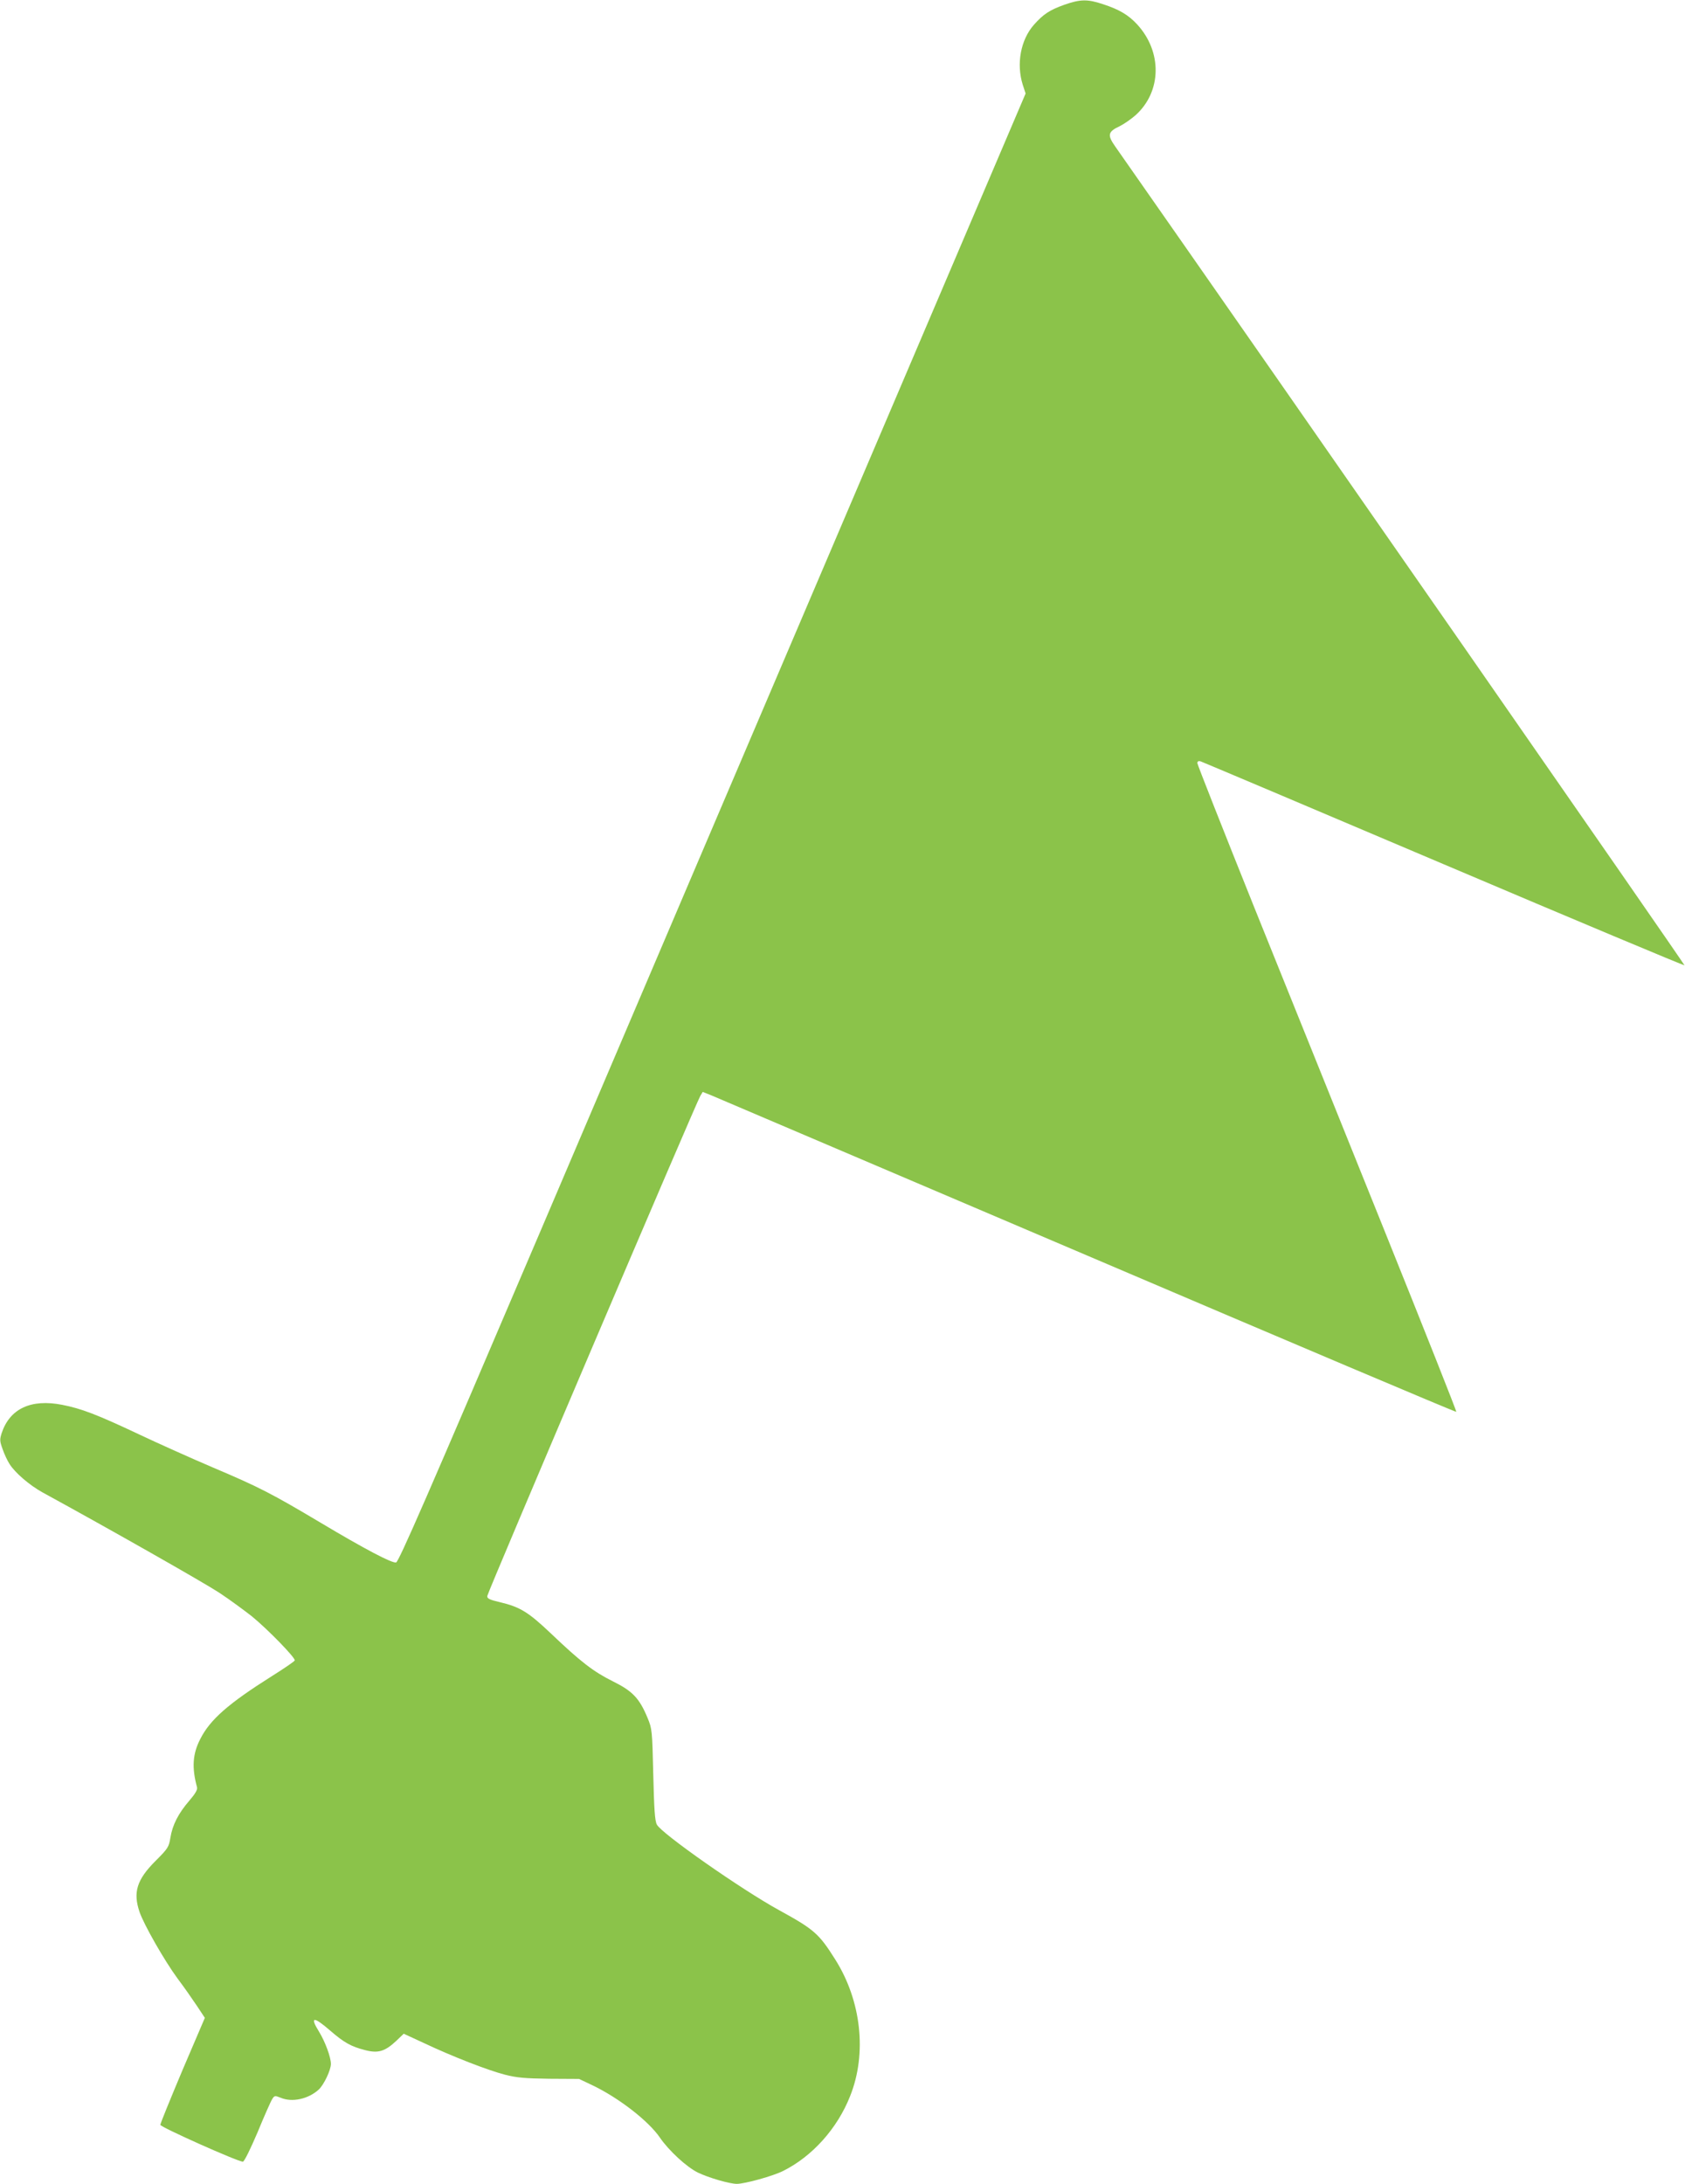
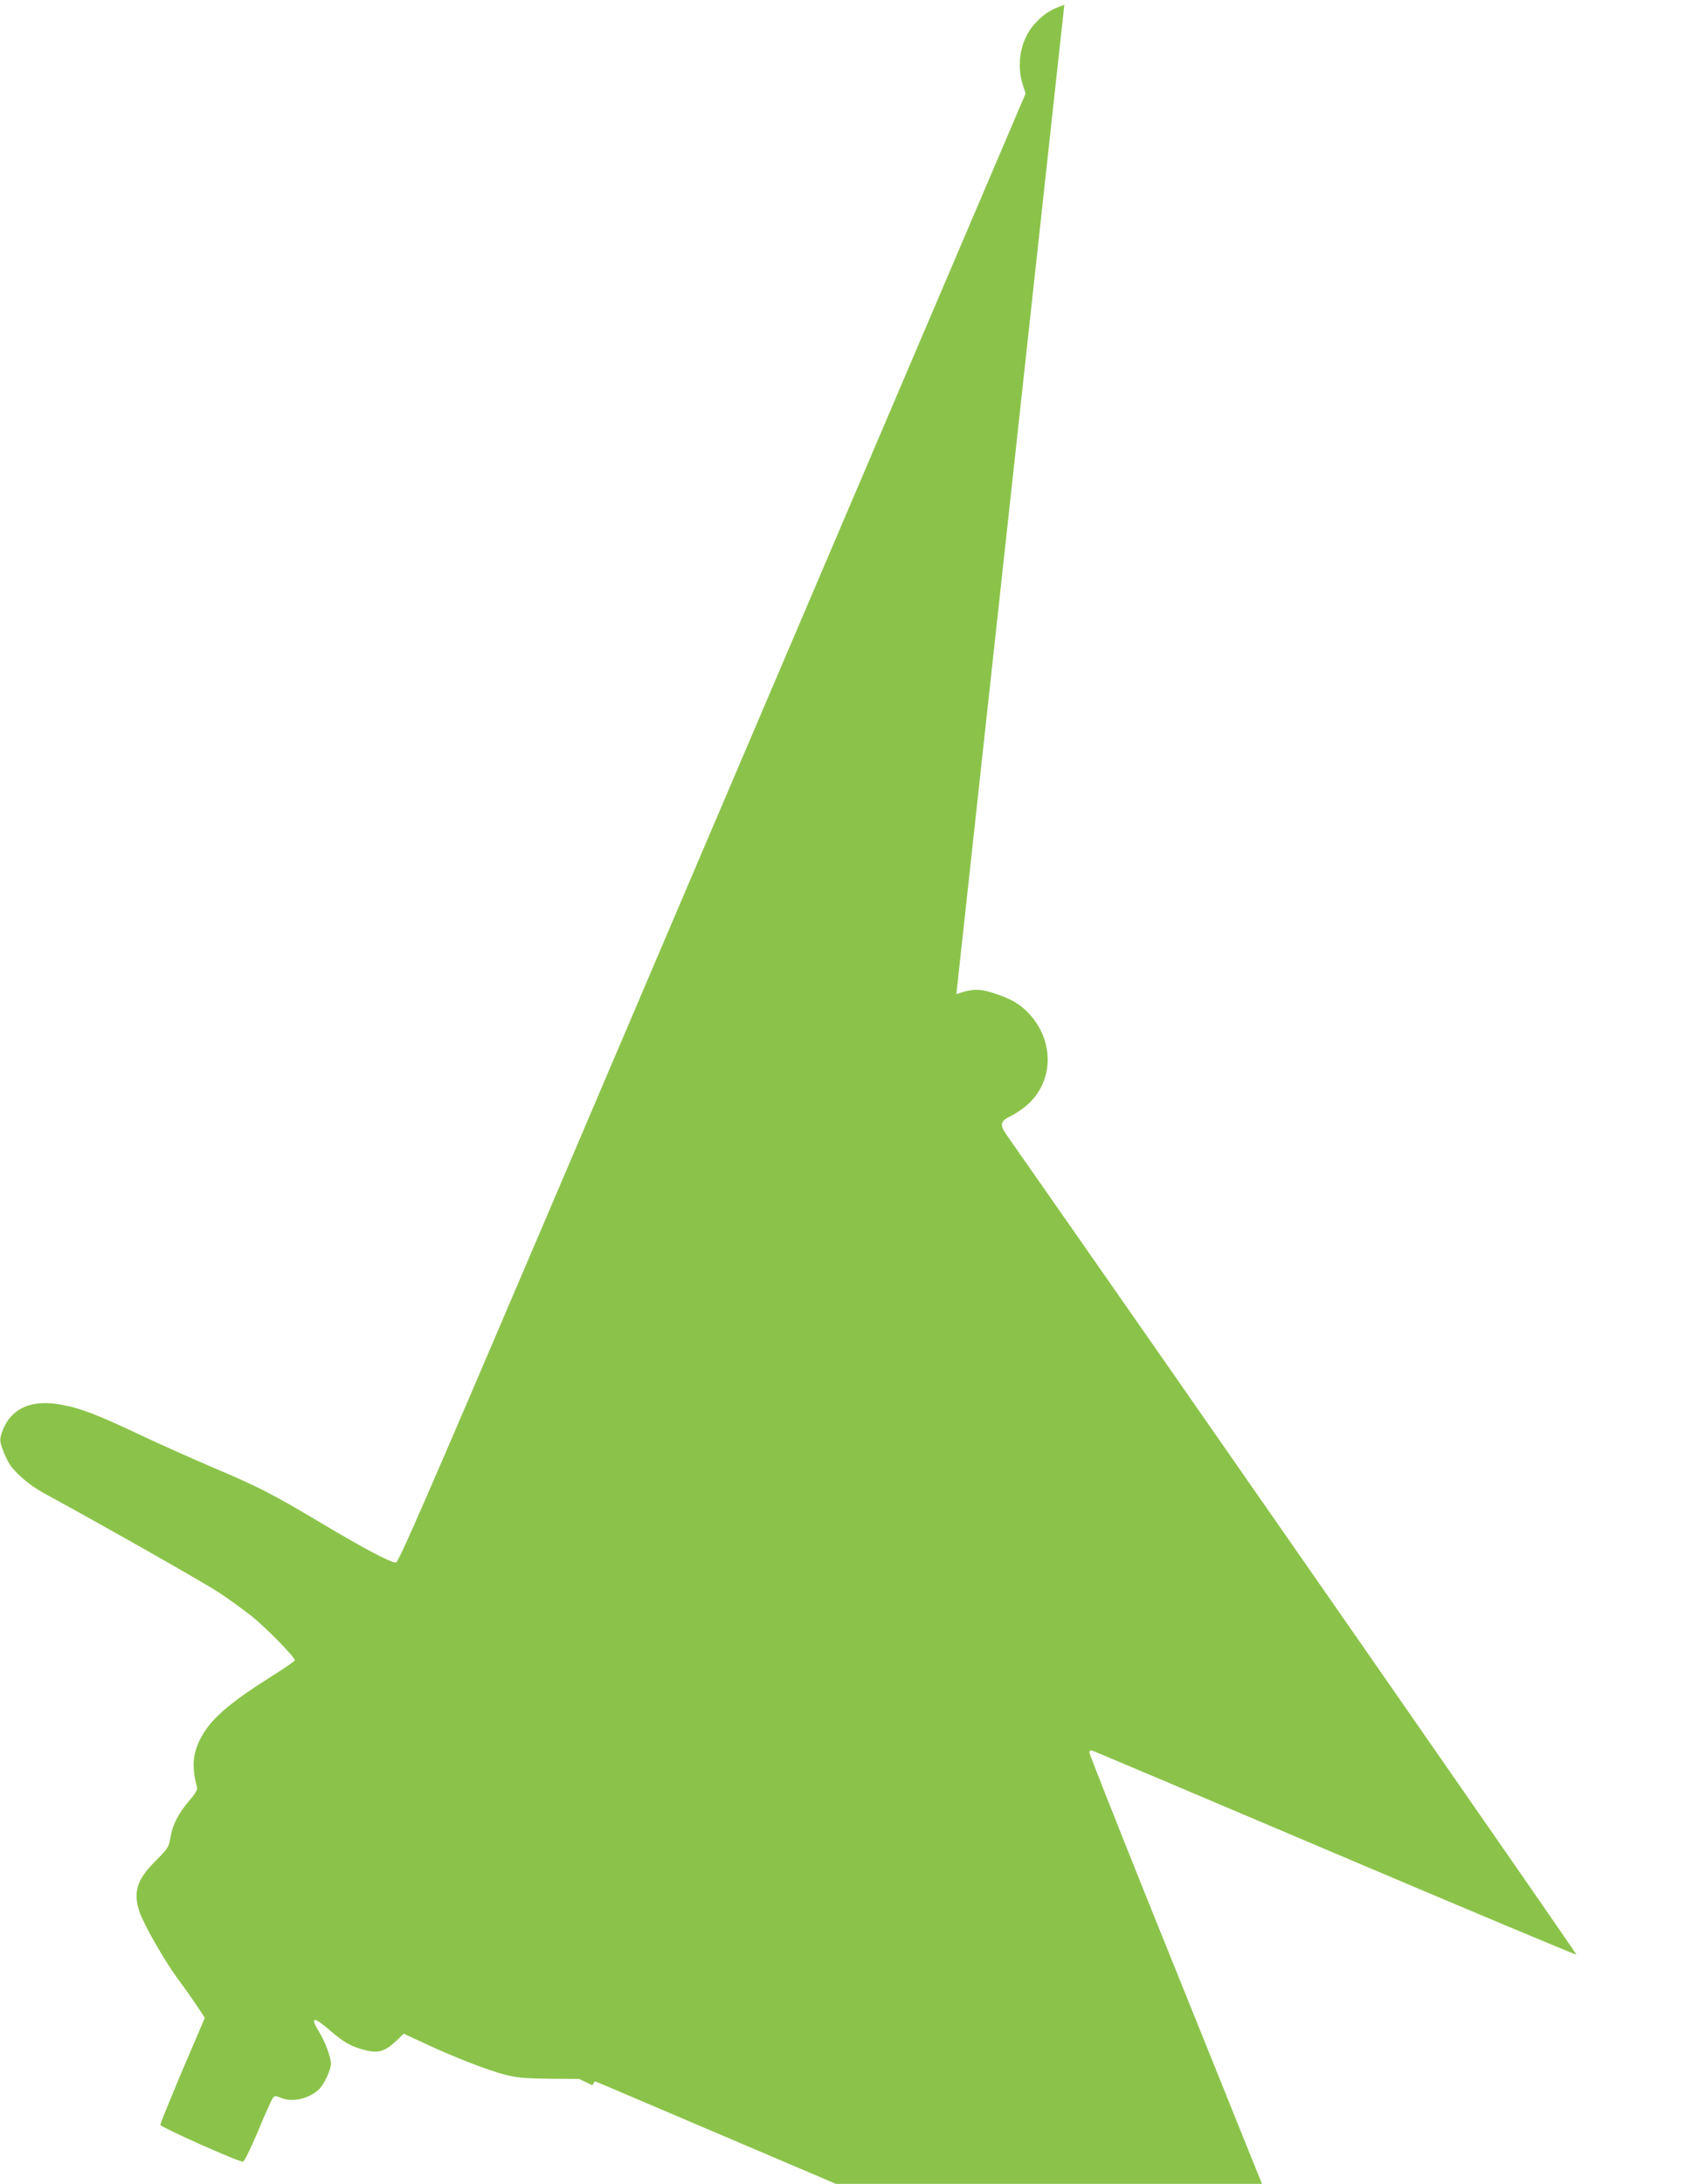
<svg xmlns="http://www.w3.org/2000/svg" version="1.0" width="992pt" height="1280pt" viewBox="0 0 992 1280" preserveAspectRatio="xMidYMid meet">
  <g transform="translate(0,1280) scale(0.1,-0.1)" fill="#8bc34a" stroke="none">
-     <path d="M6240 12772 c-87 -31 -123 -55 -179 -118 -77 -88 -103 -228 -65 -350 l17 -52 -1008 -2363 c-555 -1300 -1381 -3237 -1836 -4304 -668 -1565 -832 -1941 -847 -1943 -26 -4 -184 79 -442 233 -287 171 -363 210 -630 323 -129 55 -325 143 -435 195 -248 117 -338 151 -450 173 -183 36 -307 -22 -355 -165 -12 -38 -12 -47 5 -94 10 -29 28 -68 41 -88 32 -51 117 -124 193 -166 397 -217 948 -530 1036 -588 61 -40 146 -103 191 -138 92 -75 257 -244 252 -259 -2 -6 -62 -47 -134 -92 -255 -161 -362 -254 -420 -369 -45 -87 -50 -168 -19 -282 4 -14 -9 -37 -45 -79 -64 -74 -99 -142 -111 -217 -9 -55 -14 -63 -87 -136 -110 -110 -133 -184 -94 -299 26 -76 147 -287 222 -389 37 -49 88 -122 114 -161 l47 -71 -131 -306 c-71 -169 -130 -313 -130 -321 0 -13 454 -216 484 -216 8 0 45 76 86 172 39 95 78 183 86 195 13 21 16 21 49 8 67 -29 163 -8 224 48 30 28 71 114 71 150 0 39 -33 129 -69 188 -56 90 -34 93 64 8 82 -71 123 -94 205 -115 77 -20 116 -8 181 52 l46 44 119 -55 c165 -78 373 -159 474 -185 70 -18 116 -22 260 -24 l175 -1 78 -37 c155 -74 330 -210 396 -307 52 -76 157 -173 223 -205 62 -30 185 -66 228 -66 47 0 213 46 272 76 170 85 317 248 392 438 100 249 66 559 -87 801 -95 151 -123 176 -329 289 -221 121 -692 451 -717 502 -12 22 -16 93 -21 294 -6 258 -7 267 -33 330 -48 116 -88 158 -203 215 -115 57 -191 116 -363 280 -133 126 -181 156 -299 184 -64 15 -77 22 -75 37 2 22 1228 2899 1249 2931 l14 23 48 -19 c26 -11 1019 -434 2206 -940 1188 -507 2161 -919 2164 -916 3 2 -188 483 -423 1067 -236 585 -578 1436 -762 1891 -183 456 -333 836 -333 844 0 10 6 14 18 11 9 -3 651 -274 1425 -603 774 -329 1410 -595 1413 -593 3 4 -2340 3374 -3338 4800 -47 67 -43 86 28 119 24 12 66 41 92 64 153 138 157 371 9 532 -51 55 -104 87 -199 118 -92 31 -134 30 -228 -3z" />
+     <path d="M6240 12772 c-87 -31 -123 -55 -179 -118 -77 -88 -103 -228 -65 -350 l17 -52 -1008 -2363 c-555 -1300 -1381 -3237 -1836 -4304 -668 -1565 -832 -1941 -847 -1943 -26 -4 -184 79 -442 233 -287 171 -363 210 -630 323 -129 55 -325 143 -435 195 -248 117 -338 151 -450 173 -183 36 -307 -22 -355 -165 -12 -38 -12 -47 5 -94 10 -29 28 -68 41 -88 32 -51 117 -124 193 -166 397 -217 948 -530 1036 -588 61 -40 146 -103 191 -138 92 -75 257 -244 252 -259 -2 -6 -62 -47 -134 -92 -255 -161 -362 -254 -420 -369 -45 -87 -50 -168 -19 -282 4 -14 -9 -37 -45 -79 -64 -74 -99 -142 -111 -217 -9 -55 -14 -63 -87 -136 -110 -110 -133 -184 -94 -299 26 -76 147 -287 222 -389 37 -49 88 -122 114 -161 l47 -71 -131 -306 c-71 -169 -130 -313 -130 -321 0 -13 454 -216 484 -216 8 0 45 76 86 172 39 95 78 183 86 195 13 21 16 21 49 8 67 -29 163 -8 224 48 30 28 71 114 71 150 0 39 -33 129 -69 188 -56 90 -34 93 64 8 82 -71 123 -94 205 -115 77 -20 116 -8 181 52 l46 44 119 -55 c165 -78 373 -159 474 -185 70 -18 116 -22 260 -24 l175 -1 78 -37 l14 23 48 -19 c26 -11 1019 -434 2206 -940 1188 -507 2161 -919 2164 -916 3 2 -188 483 -423 1067 -236 585 -578 1436 -762 1891 -183 456 -333 836 -333 844 0 10 6 14 18 11 9 -3 651 -274 1425 -603 774 -329 1410 -595 1413 -593 3 4 -2340 3374 -3338 4800 -47 67 -43 86 28 119 24 12 66 41 92 64 153 138 157 371 9 532 -51 55 -104 87 -199 118 -92 31 -134 30 -228 -3z" />
  </g>
</svg>